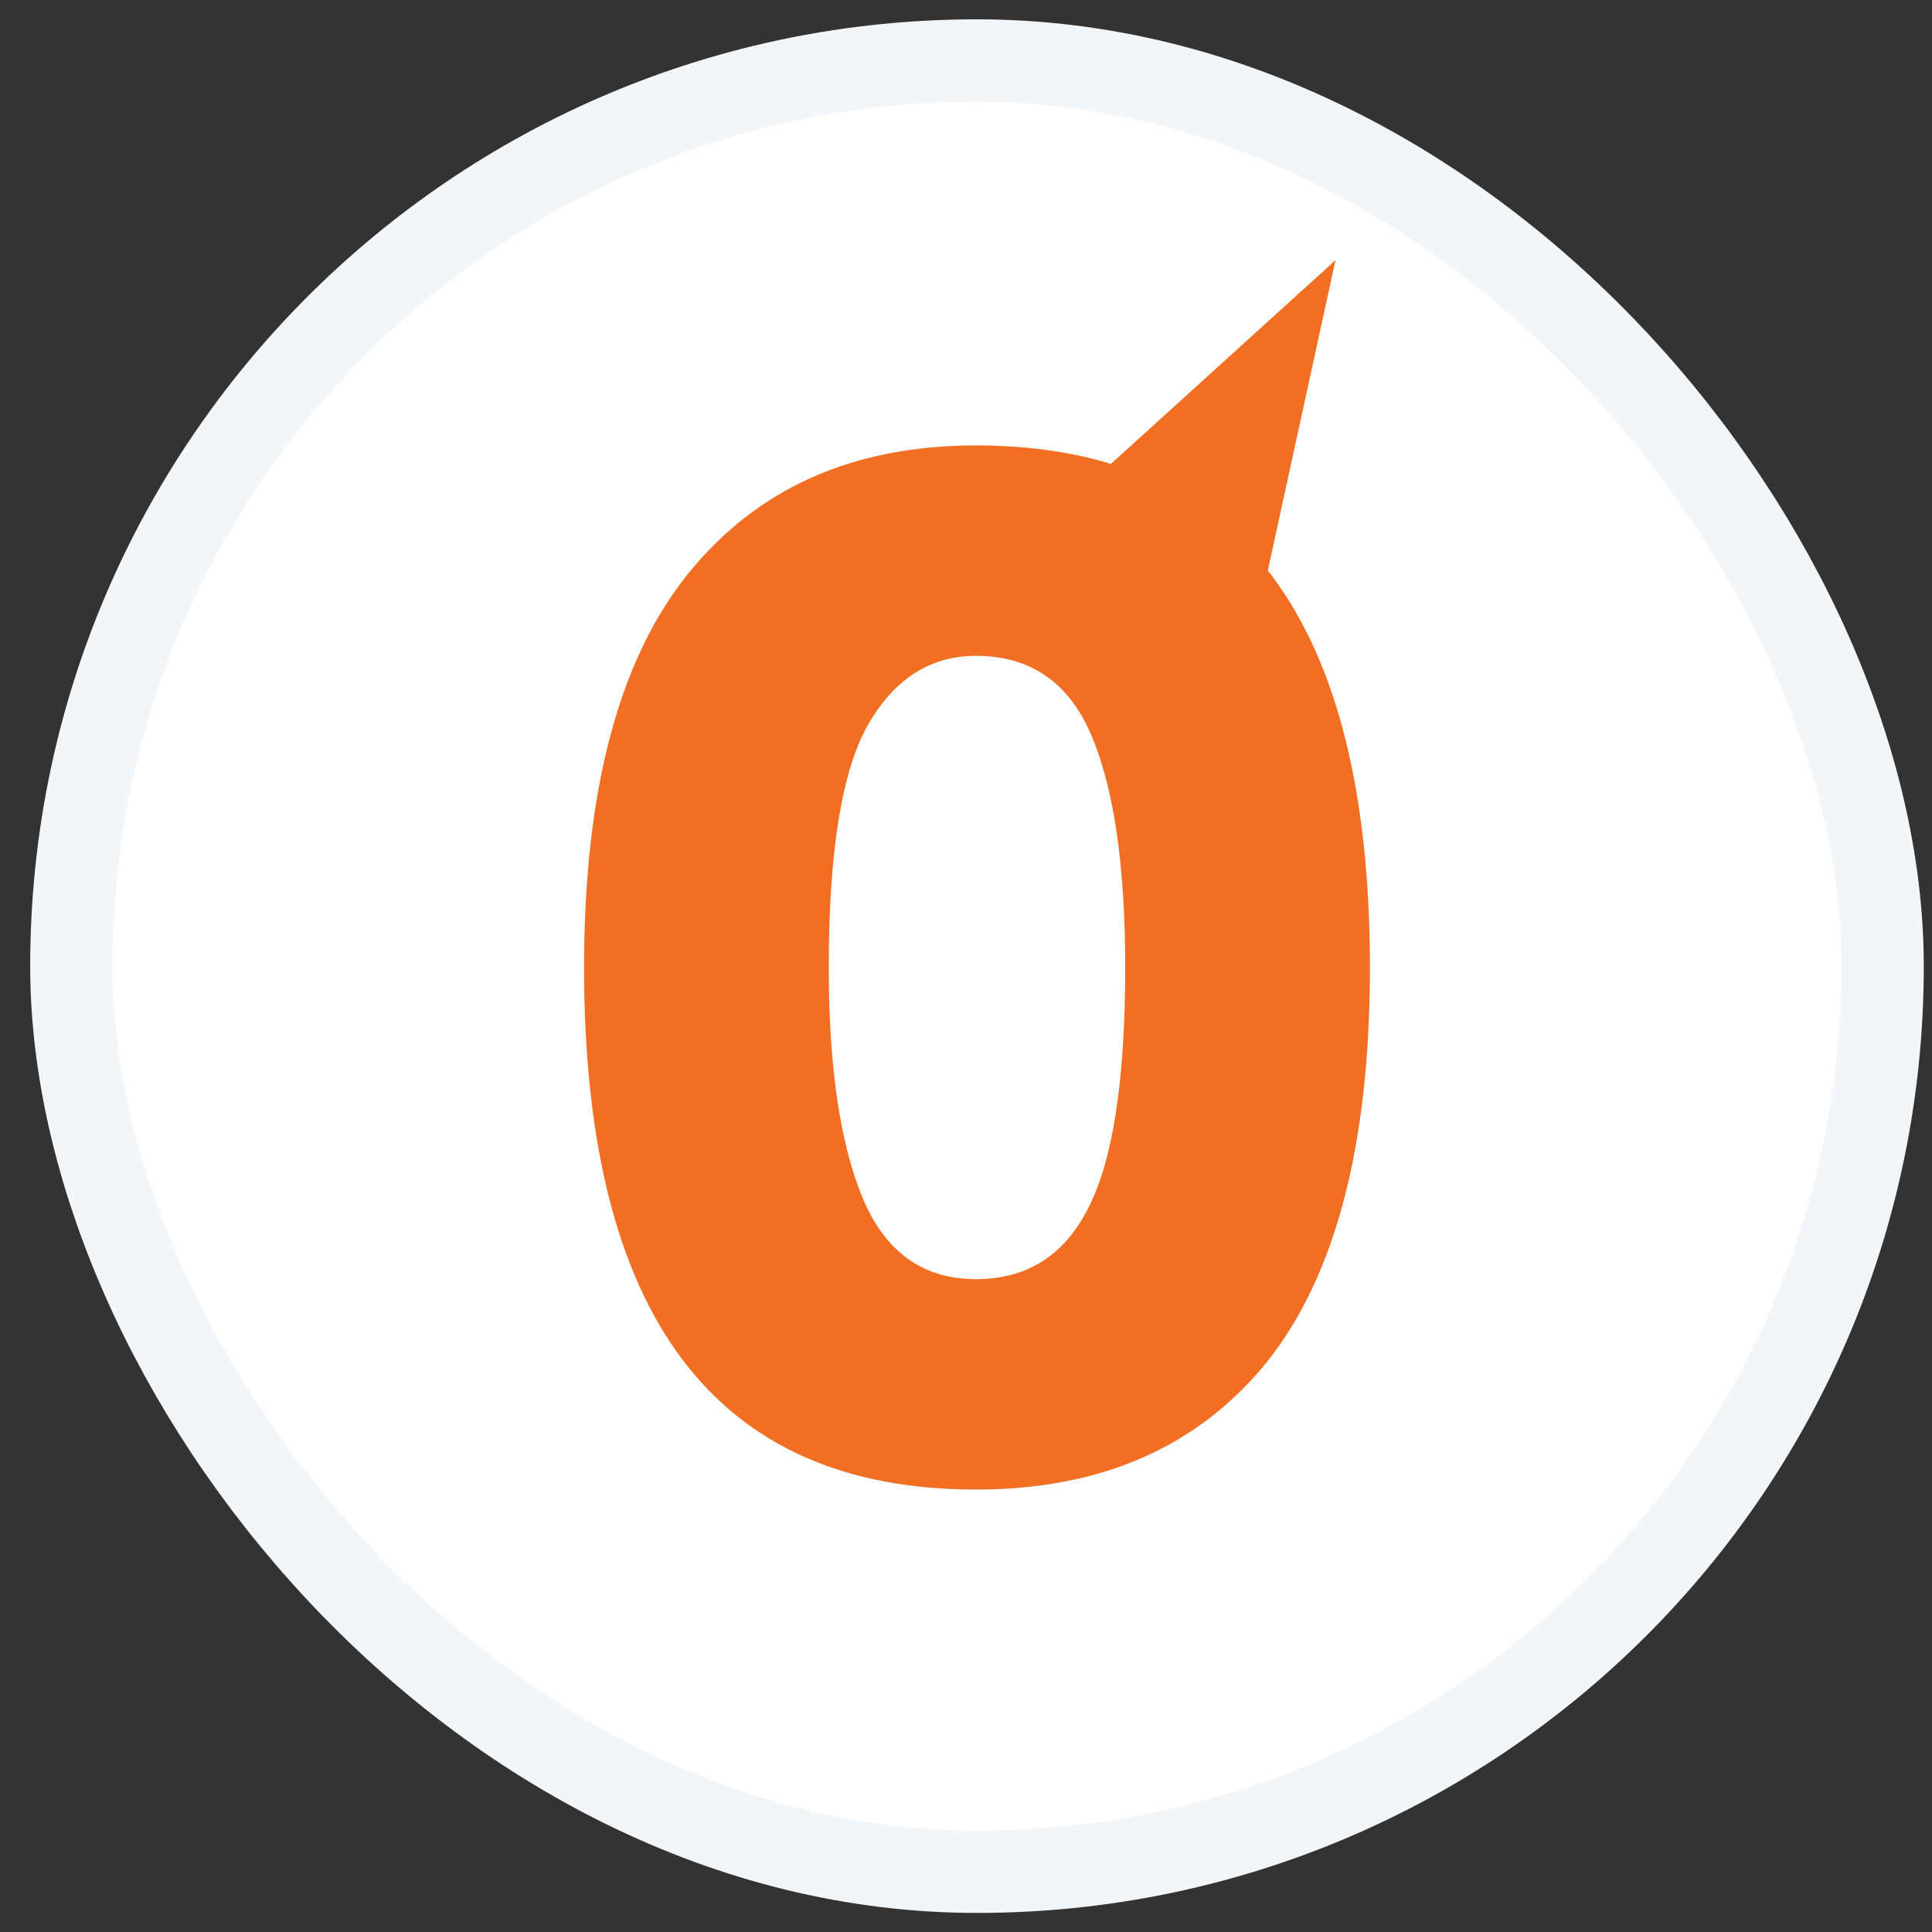
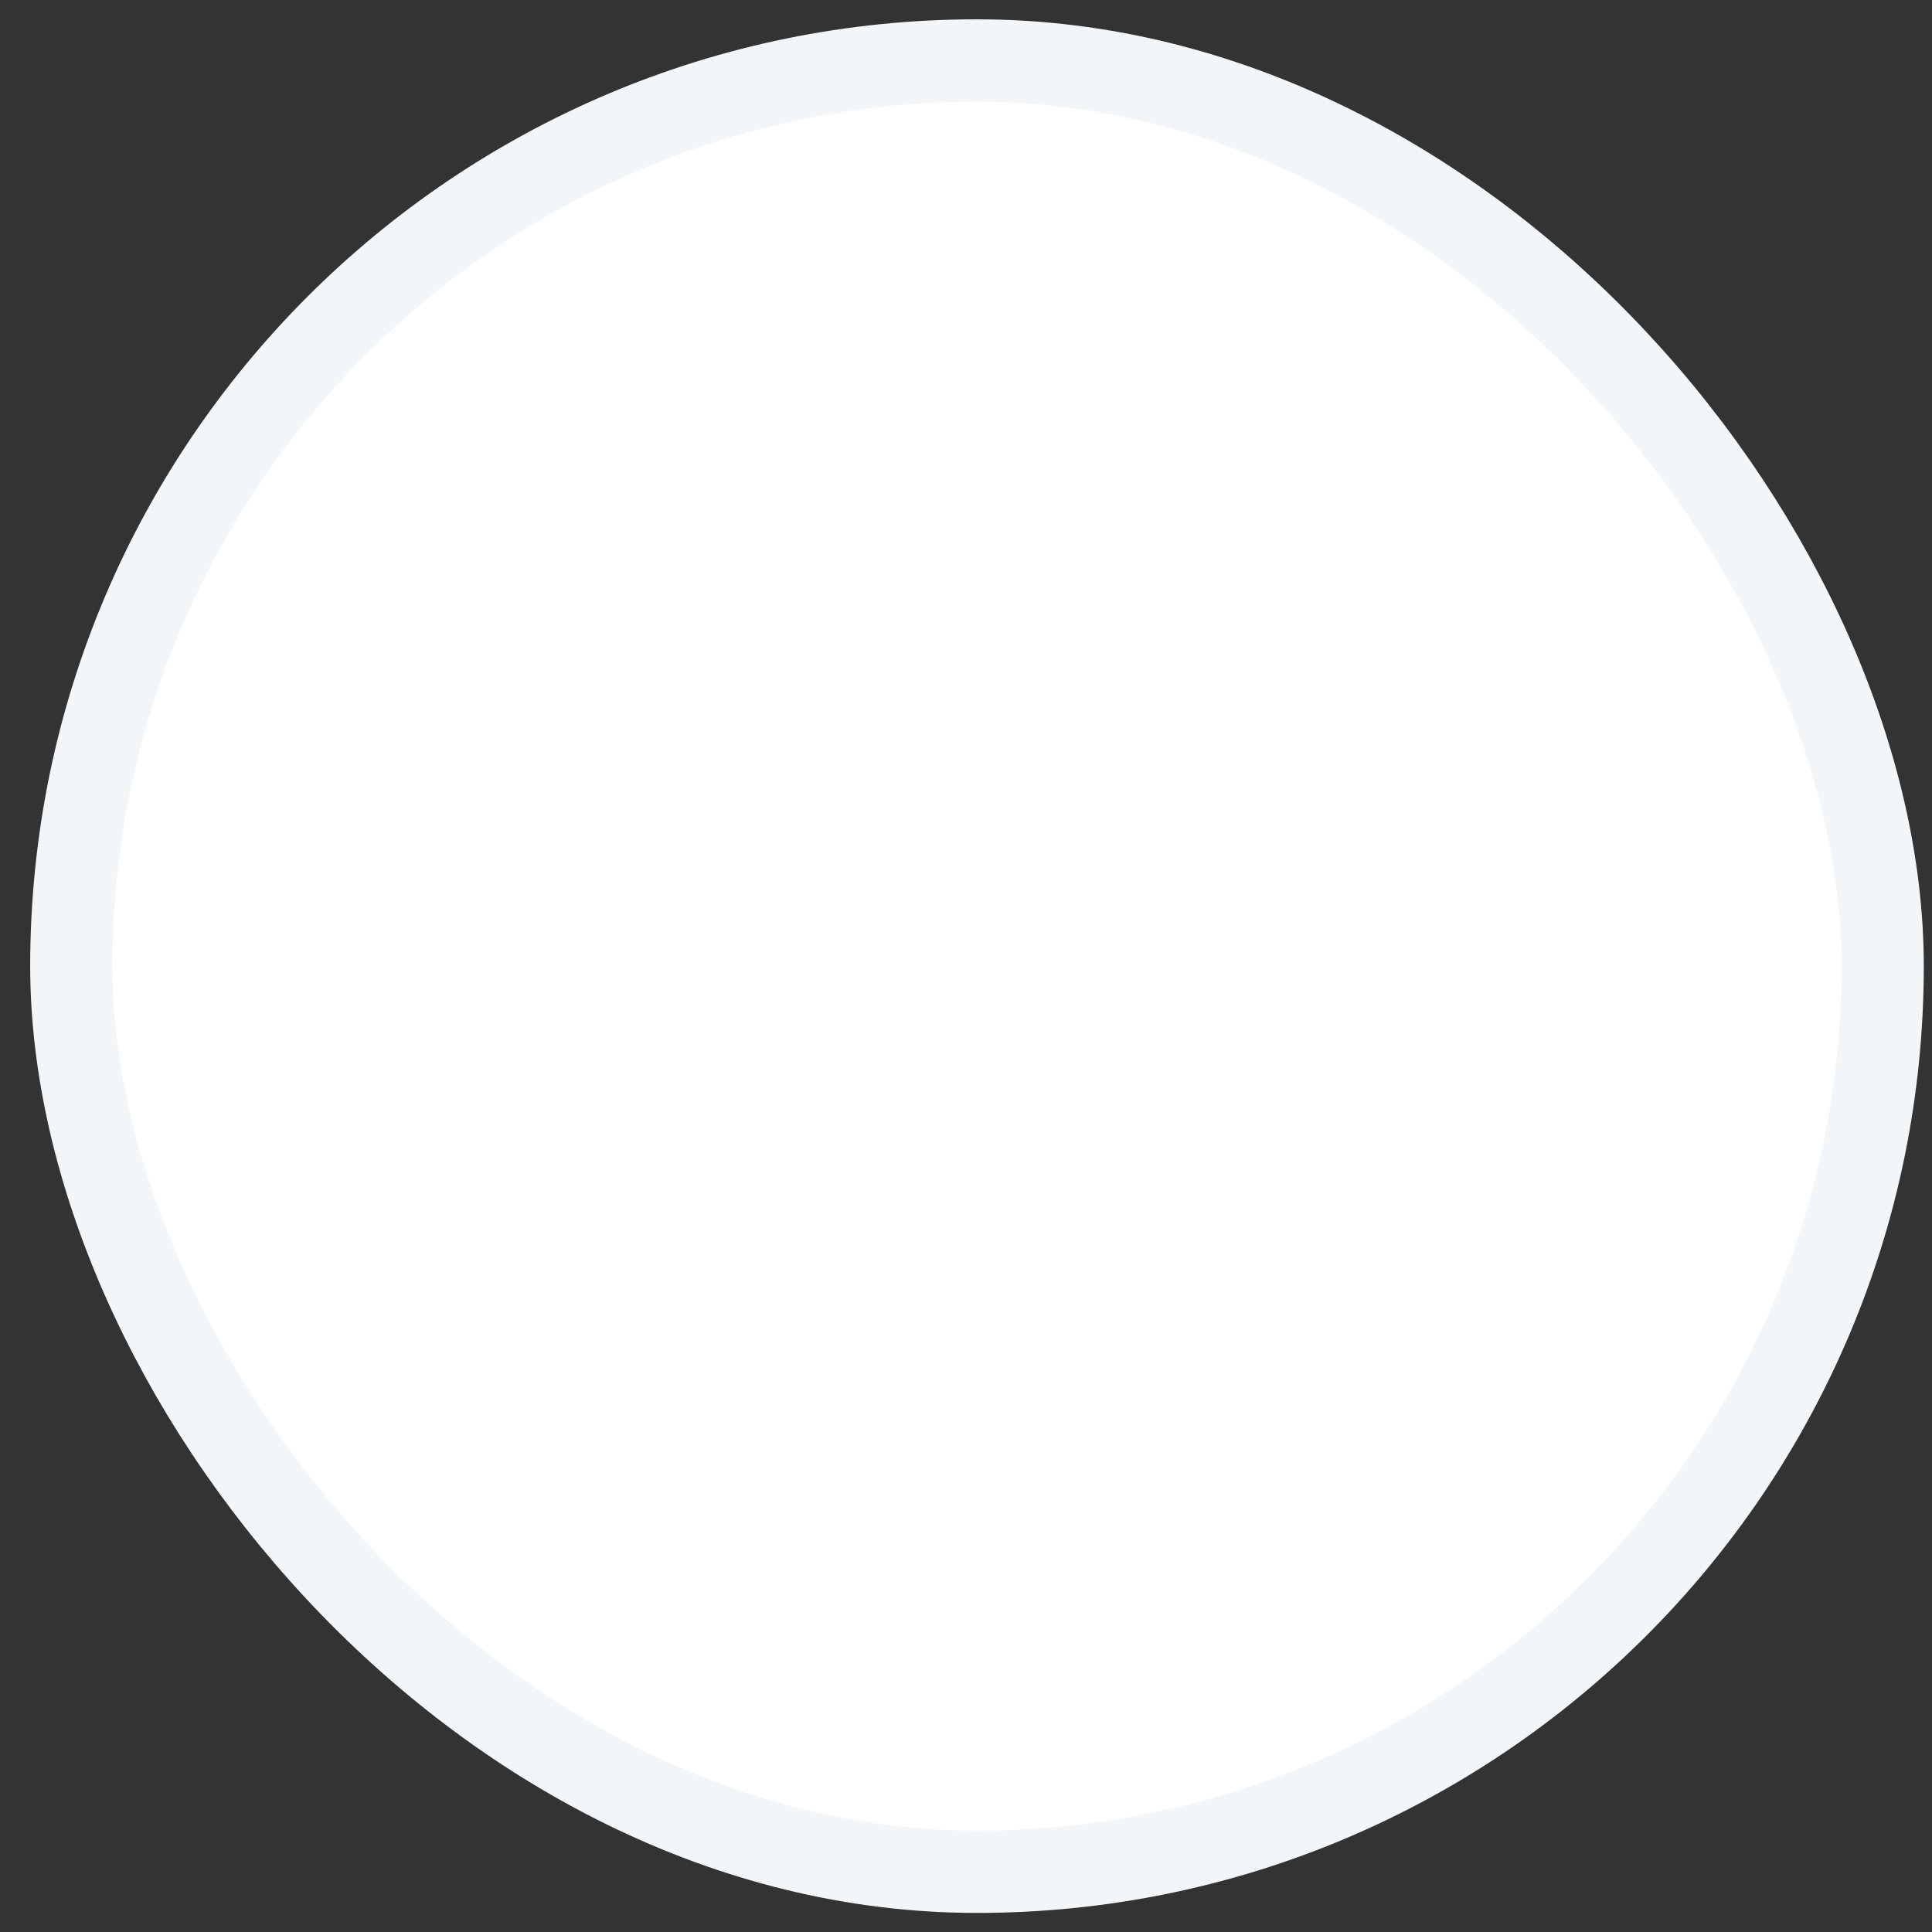
<svg xmlns="http://www.w3.org/2000/svg" width="32" height="32" viewBox="0 0 32 32" fill="none">
  <rect x="0" y="0" width="32" height="32" fill="#333333" stroke="none" />
  <rect x="1.182" y="1.002" width="30" height="30" rx="15" fill="white" />
  <rect x="1.182" y="1.002" width="30" height="30" rx="15" stroke="#F3F6F9" stroke-width="1.364" />
-   <path fill-rule="evenodd" clip-rule="evenodd" d="M18.401 7.683L22.12 4.309L20.999 9.449C21.025 9.481 21.05 9.514 21.075 9.548C22.152 10.995 22.69 13.154 22.69 16.025C22.69 18.962 22.119 21.143 20.976 22.568C19.834 23.971 18.23 24.672 16.165 24.672C11.838 24.672 9.674 21.79 9.674 16.025C9.674 13.11 10.245 10.94 11.387 9.515C12.53 8.09 14.122 7.378 16.165 7.378C16.989 7.378 17.734 7.48 18.401 7.683ZM14.287 19.839C13.914 18.94 13.727 17.669 13.727 16.025C13.727 14.14 13.936 12.814 14.353 12.047C14.792 11.258 15.396 10.863 16.165 10.863C17.066 10.863 17.703 11.302 18.076 12.178C18.45 13.055 18.637 14.337 18.637 16.025C18.637 17.91 18.428 19.247 18.011 20.036C17.615 20.803 17 21.187 16.165 21.187C15.287 21.187 14.661 20.738 14.287 19.839Z" fill="#F16E22" />
</svg>